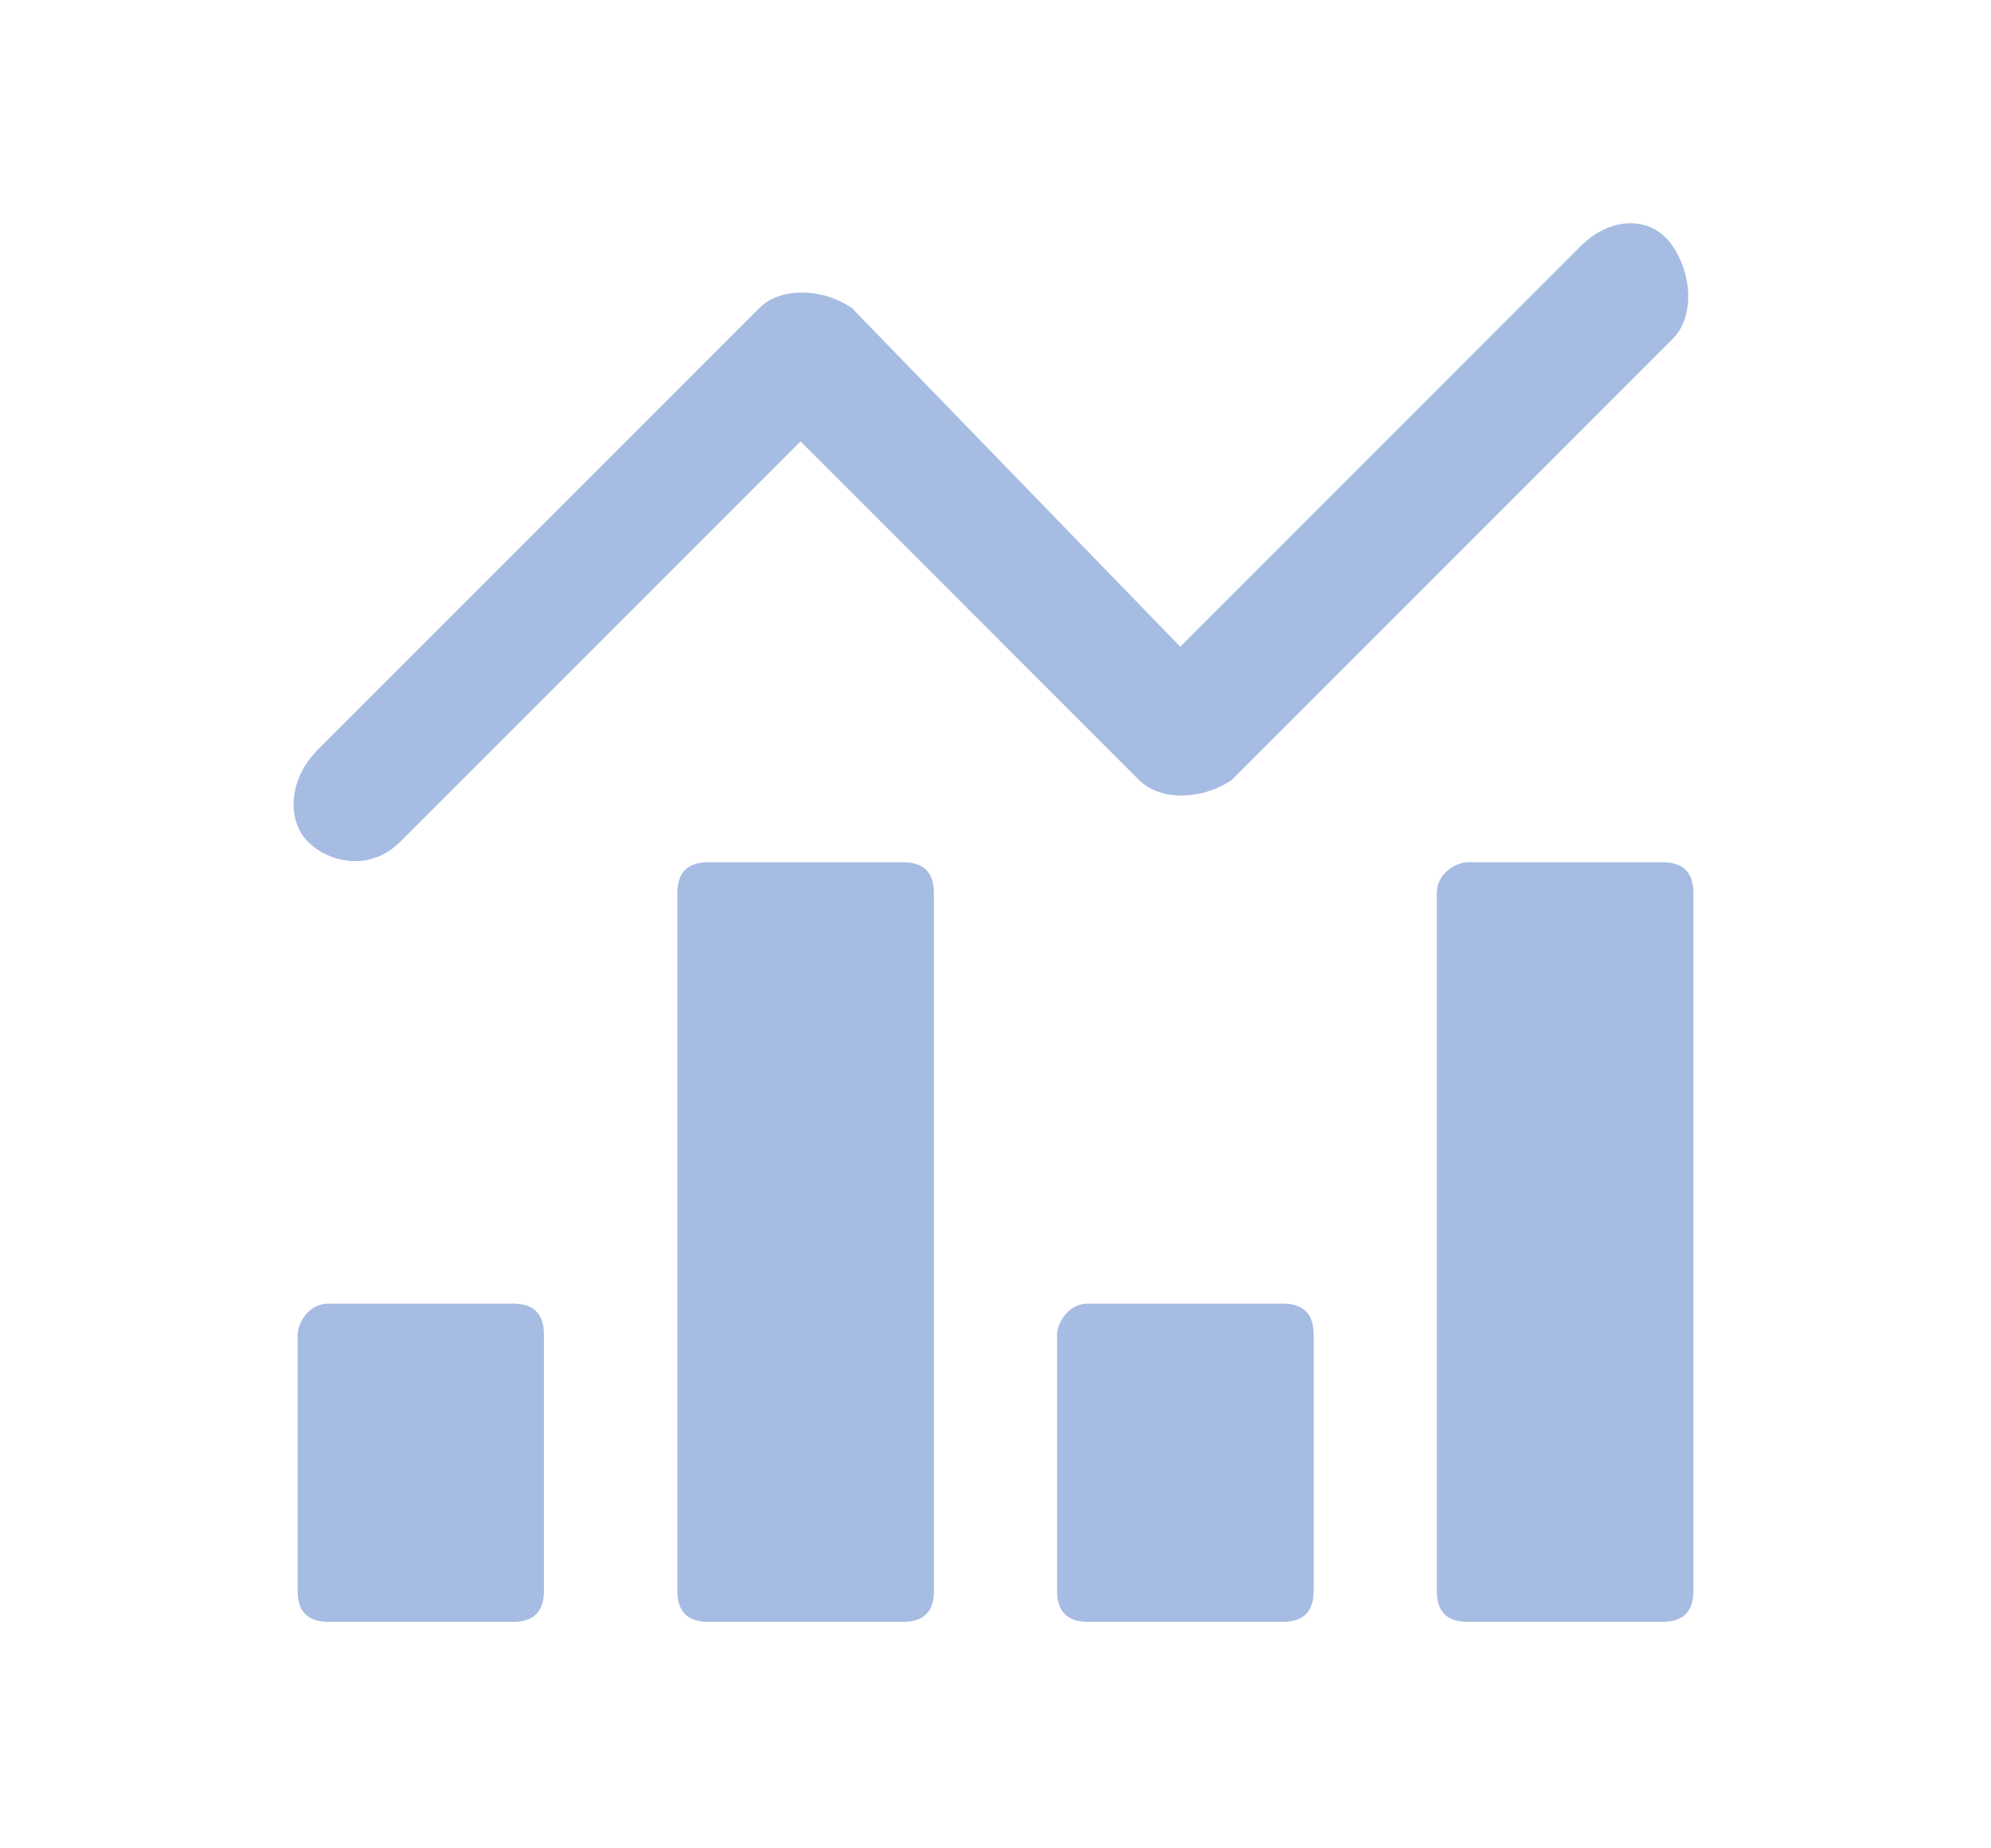
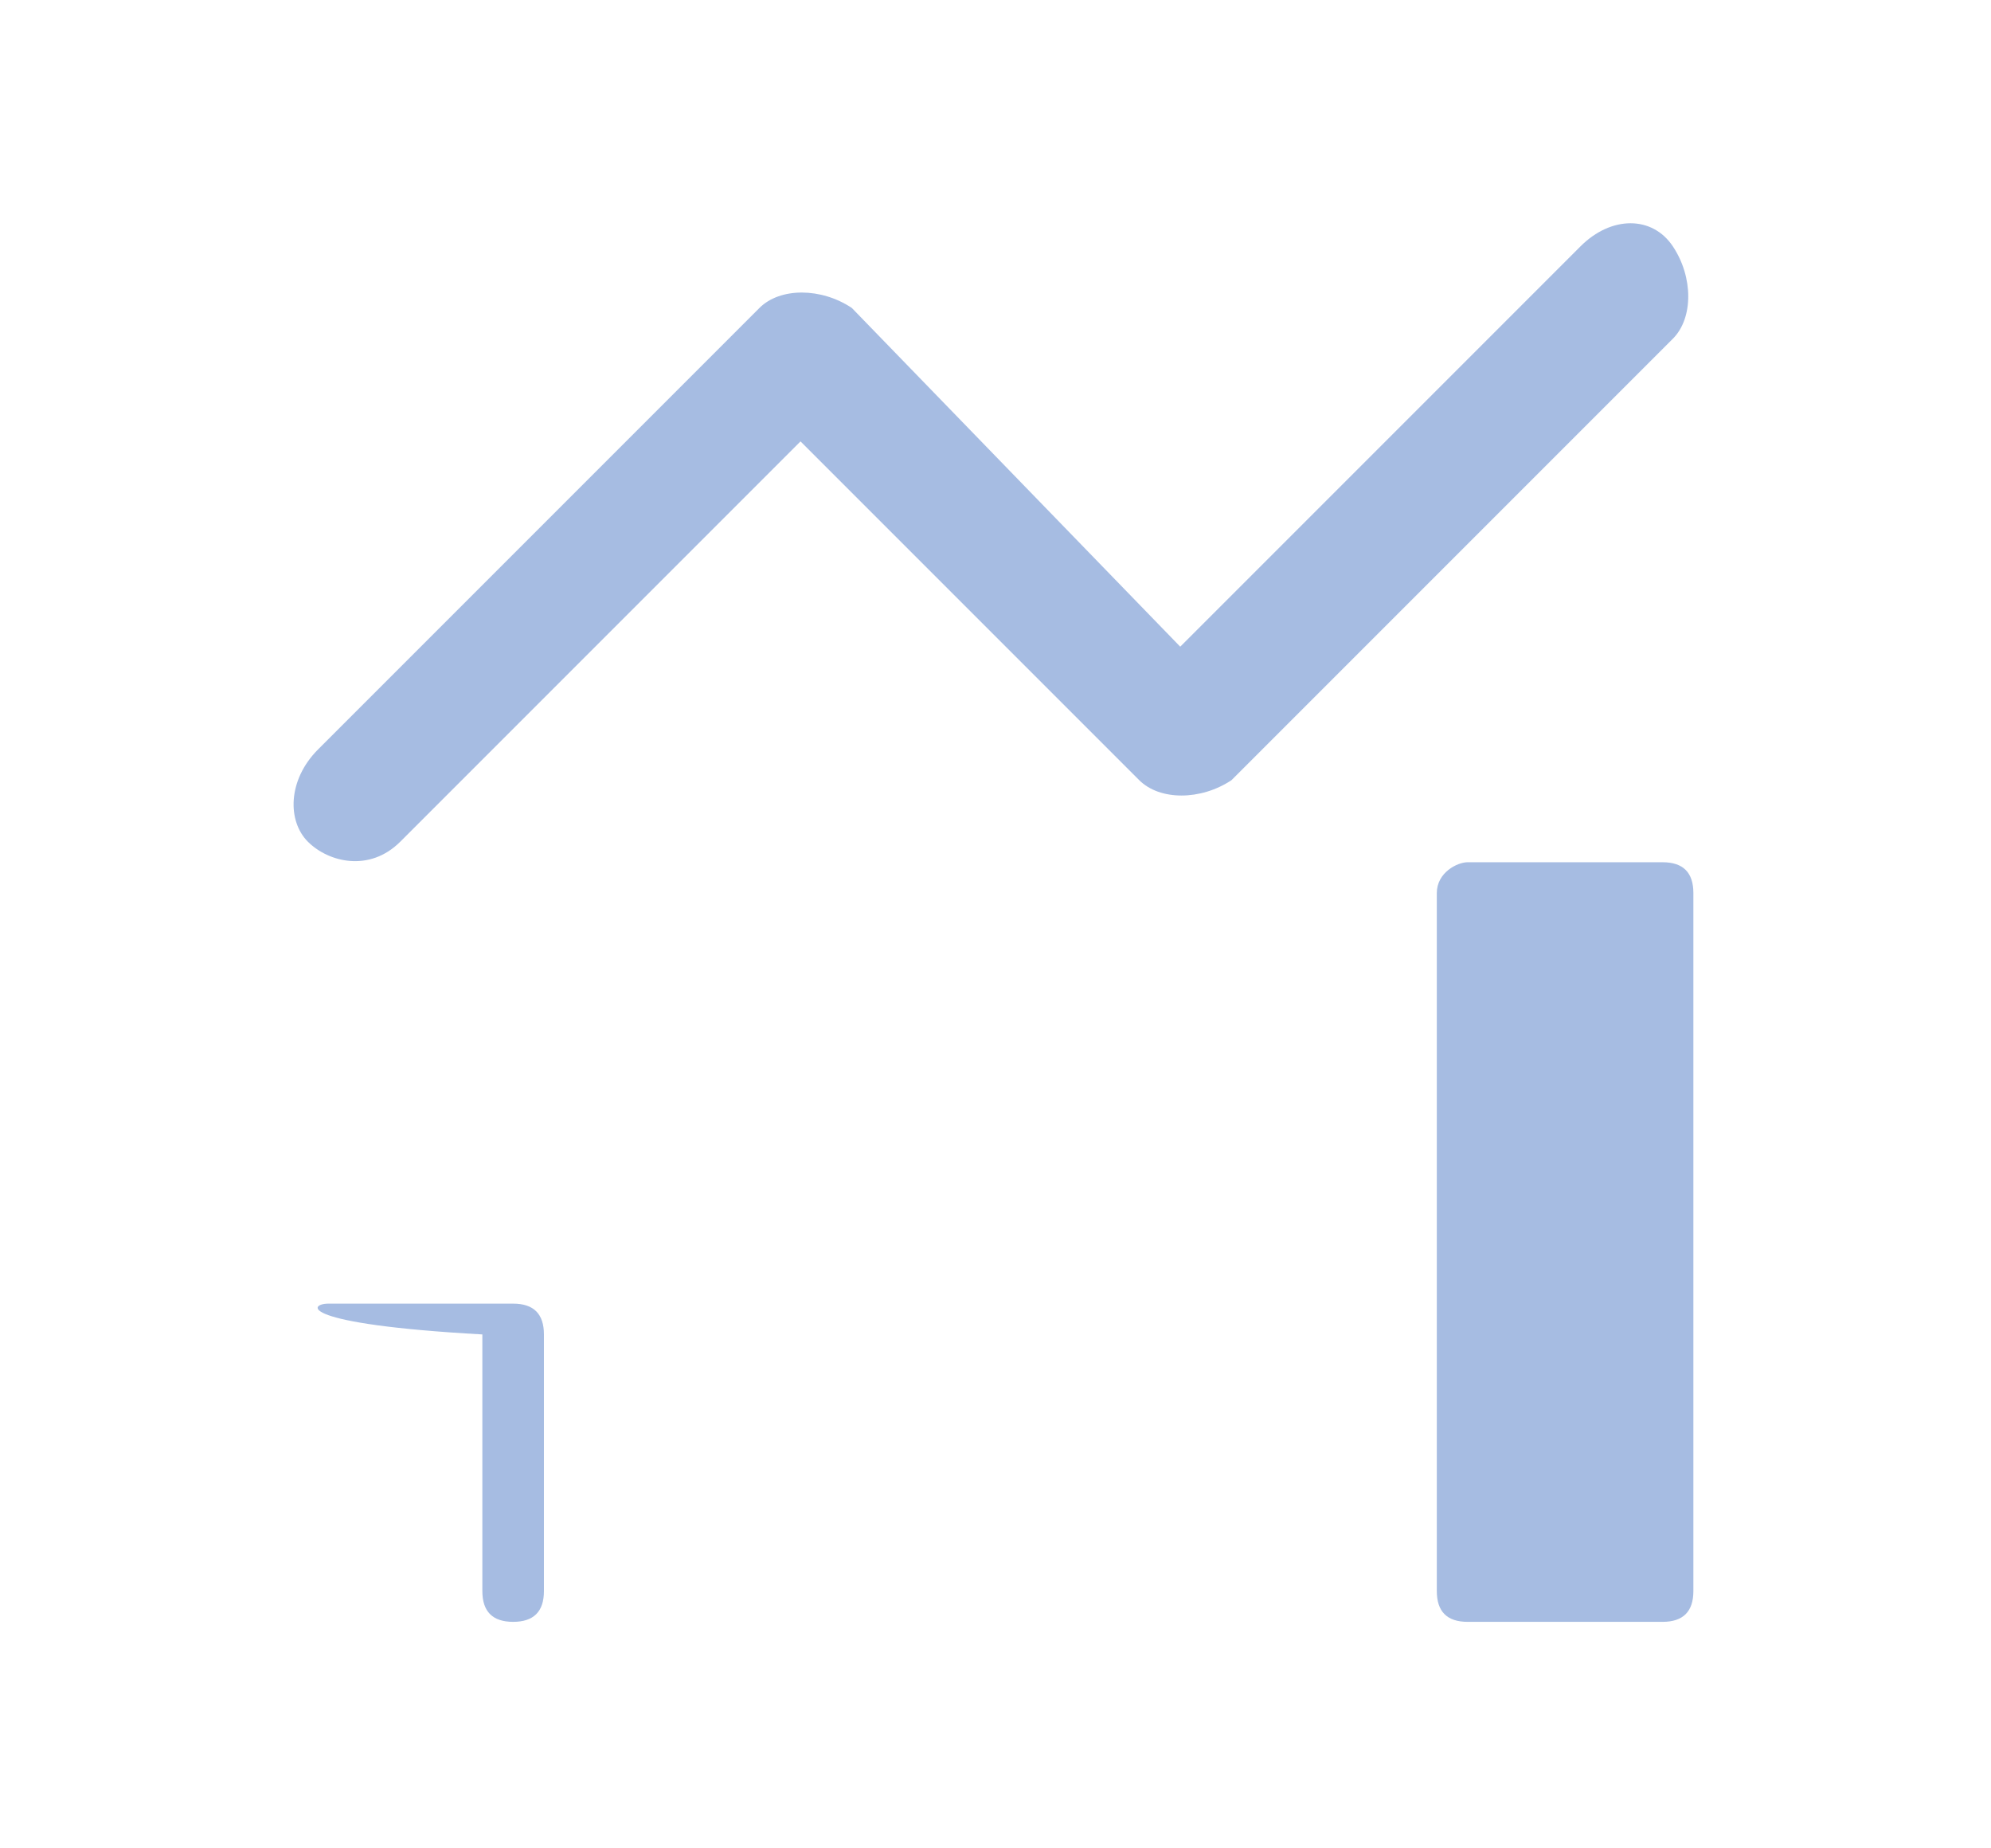
<svg xmlns="http://www.w3.org/2000/svg" version="1.1" id="Layer_1" x="0px" y="0px" viewBox="0 0 19.4 18" style="enable-background:new 0 0 19.4 18;" xml:space="preserve">
  <style type="text/css">
	.st0{fill:#A6BCE2;}
</style>
  <g>
-     <path class="st0" d="M3.2,12.7H5c0.2,0,0.3,0.1,0.3,0.3v2.5c0,0.2-0.1,0.3-0.3,0.3H3.2c-0.2,0-0.3-0.1-0.3-0.3V13   C2.9,12.9,3,12.7,3.2,12.7z" />
-     <path class="st0" d="M6.9,8.4h1.9c0.2,0,0.3,0.1,0.3,0.3v6.8c0,0.2-0.1,0.3-0.3,0.3H6.9c-0.2,0-0.3-0.1-0.3-0.3V8.7   C6.6,8.5,6.7,8.4,6.9,8.4z" />
-     <path class="st0" d="M10.6,12.7h1.9c0.2,0,0.3,0.1,0.3,0.3v2.5c0,0.2-0.1,0.3-0.3,0.3h-1.9c-0.2,0-0.3-0.1-0.3-0.3V13   C10.3,12.9,10.4,12.7,10.6,12.7z" />
+     <path class="st0" d="M3.2,12.7H5c0.2,0,0.3,0.1,0.3,0.3v2.5c0,0.2-0.1,0.3-0.3,0.3c-0.2,0-0.3-0.1-0.3-0.3V13   C2.9,12.9,3,12.7,3.2,12.7z" />
    <path class="st0" d="M14.3,8.4h1.9c0.2,0,0.3,0.1,0.3,0.3v6.8c0,0.2-0.1,0.3-0.3,0.3h-1.9c-0.2,0-0.3-0.1-0.3-0.3V8.7   C14,8.5,14.2,8.4,14.3,8.4z" />
    <path class="st0" d="M15.4,2.4l-3.9,3.9L8.3,3C8,2.8,7.6,2.8,7.4,3L3.1,7.3C2.8,7.6,2.8,8,3,8.2c0.2,0.2,0.6,0.3,0.9,0c0,0,0,0,0,0   l3.9-3.9l3.3,3.3c0.2,0.2,0.6,0.2,0.9,0l4.3-4.3c0.2-0.2,0.2-0.6,0-0.9C16.1,2.1,15.7,2.1,15.4,2.4z" />
  </g>
</svg>